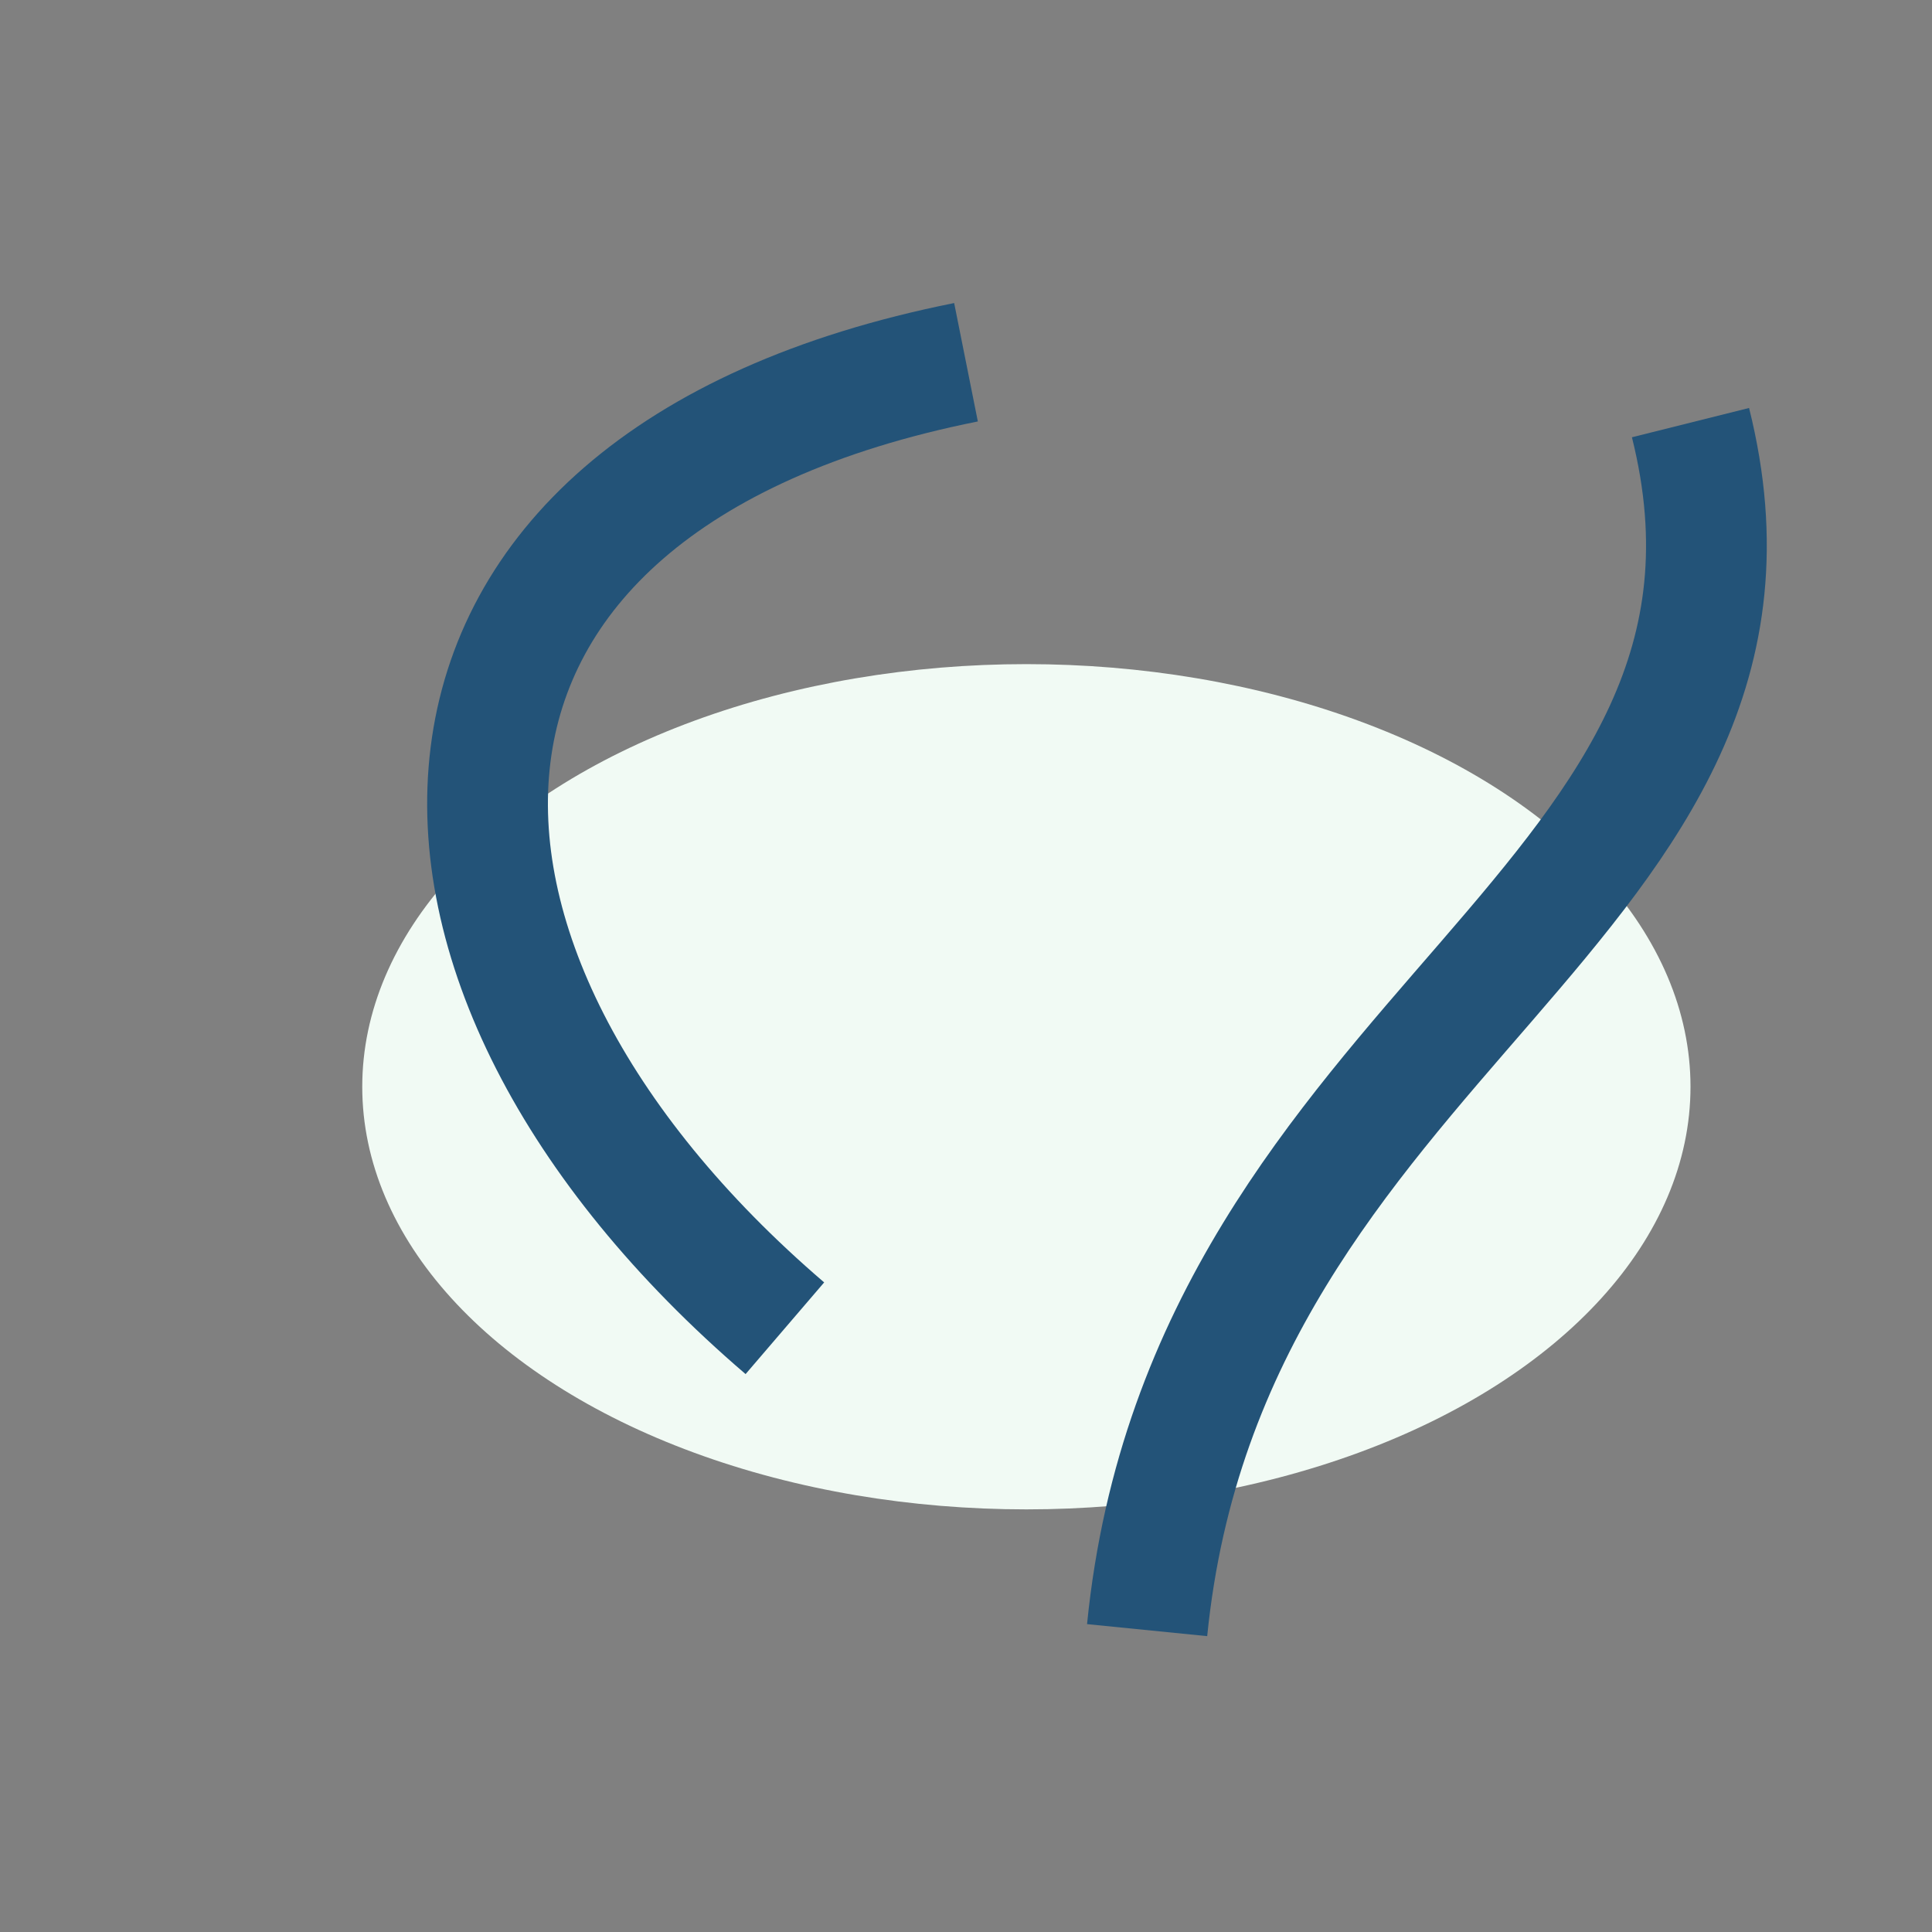
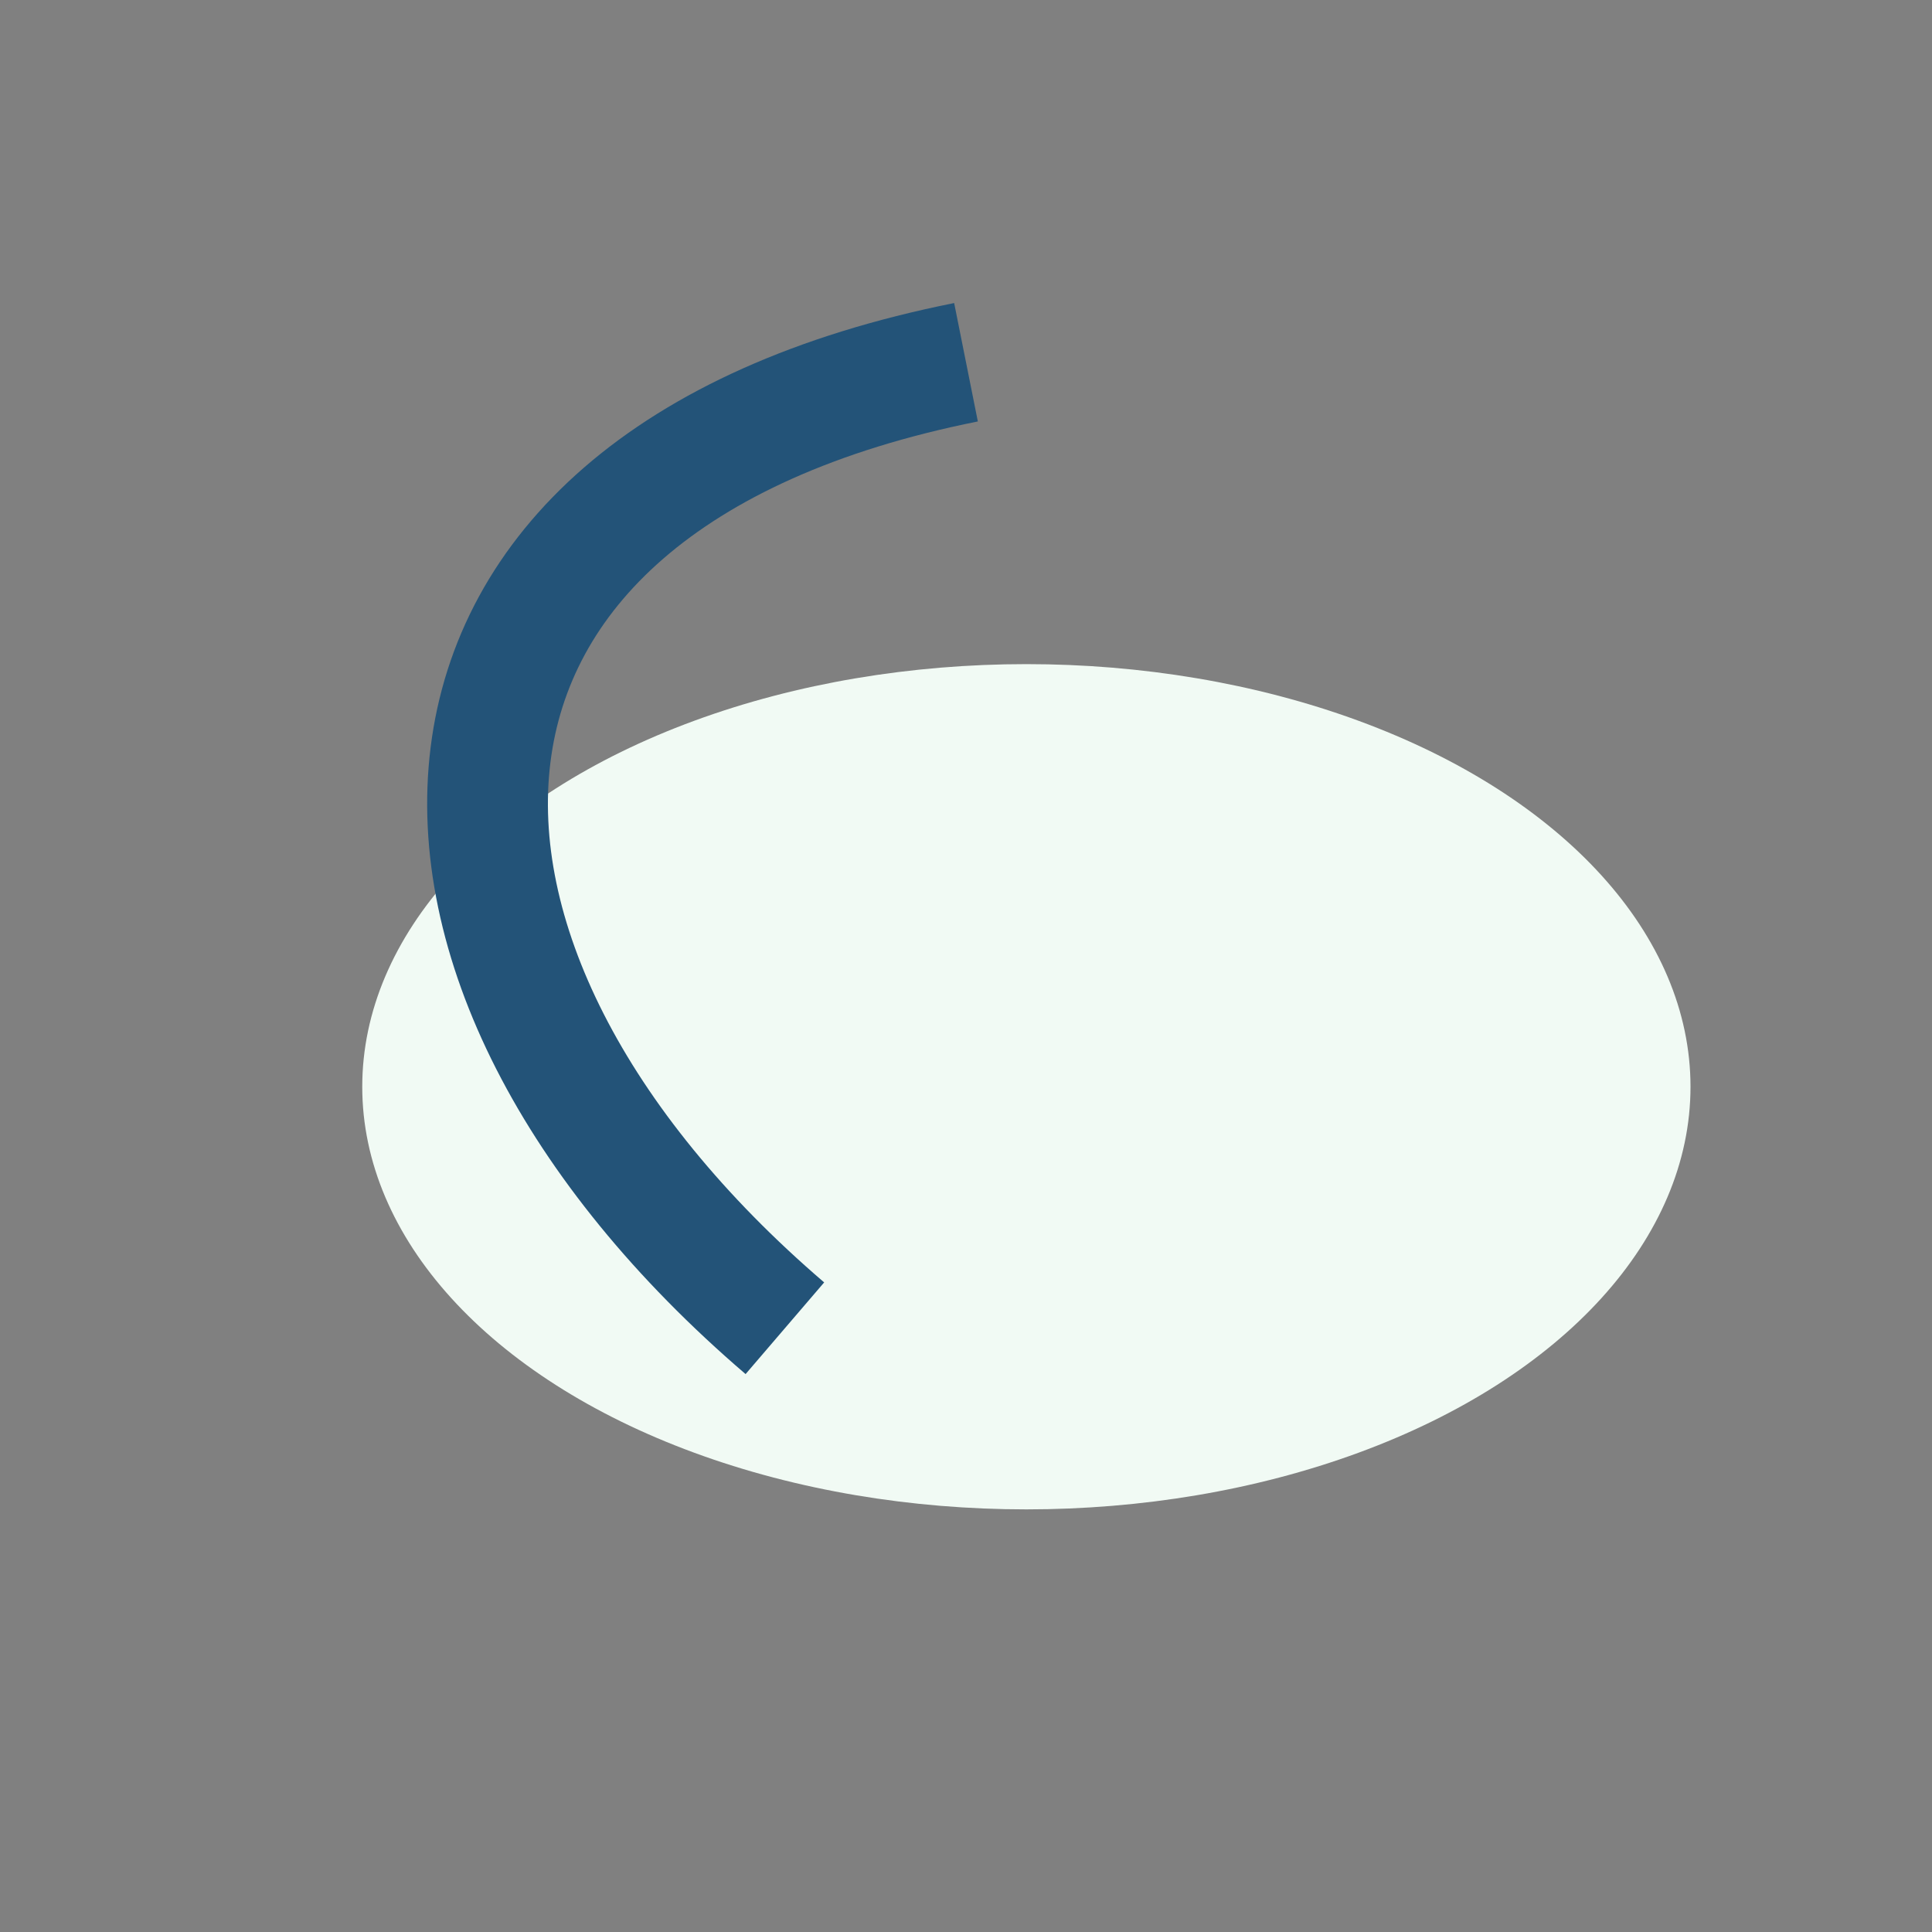
<svg xmlns="http://www.w3.org/2000/svg" width="32" height="32" viewBox="0 0 32 32">
  <rect x="0" y="0" width="32" height="32" fill="#808080" stroke="none" />
  <ellipse cx="17" cy="18" rx="11" ry="7" fill="#F1FAF4" />
-   <path d="M19 27C20 17 30 15 28 7" stroke="#235378" stroke-width="2" fill="none" />
  <path d="M13 22C6 16 6 8 16 6" stroke="#235378" stroke-width="2" fill="none" />
</svg>